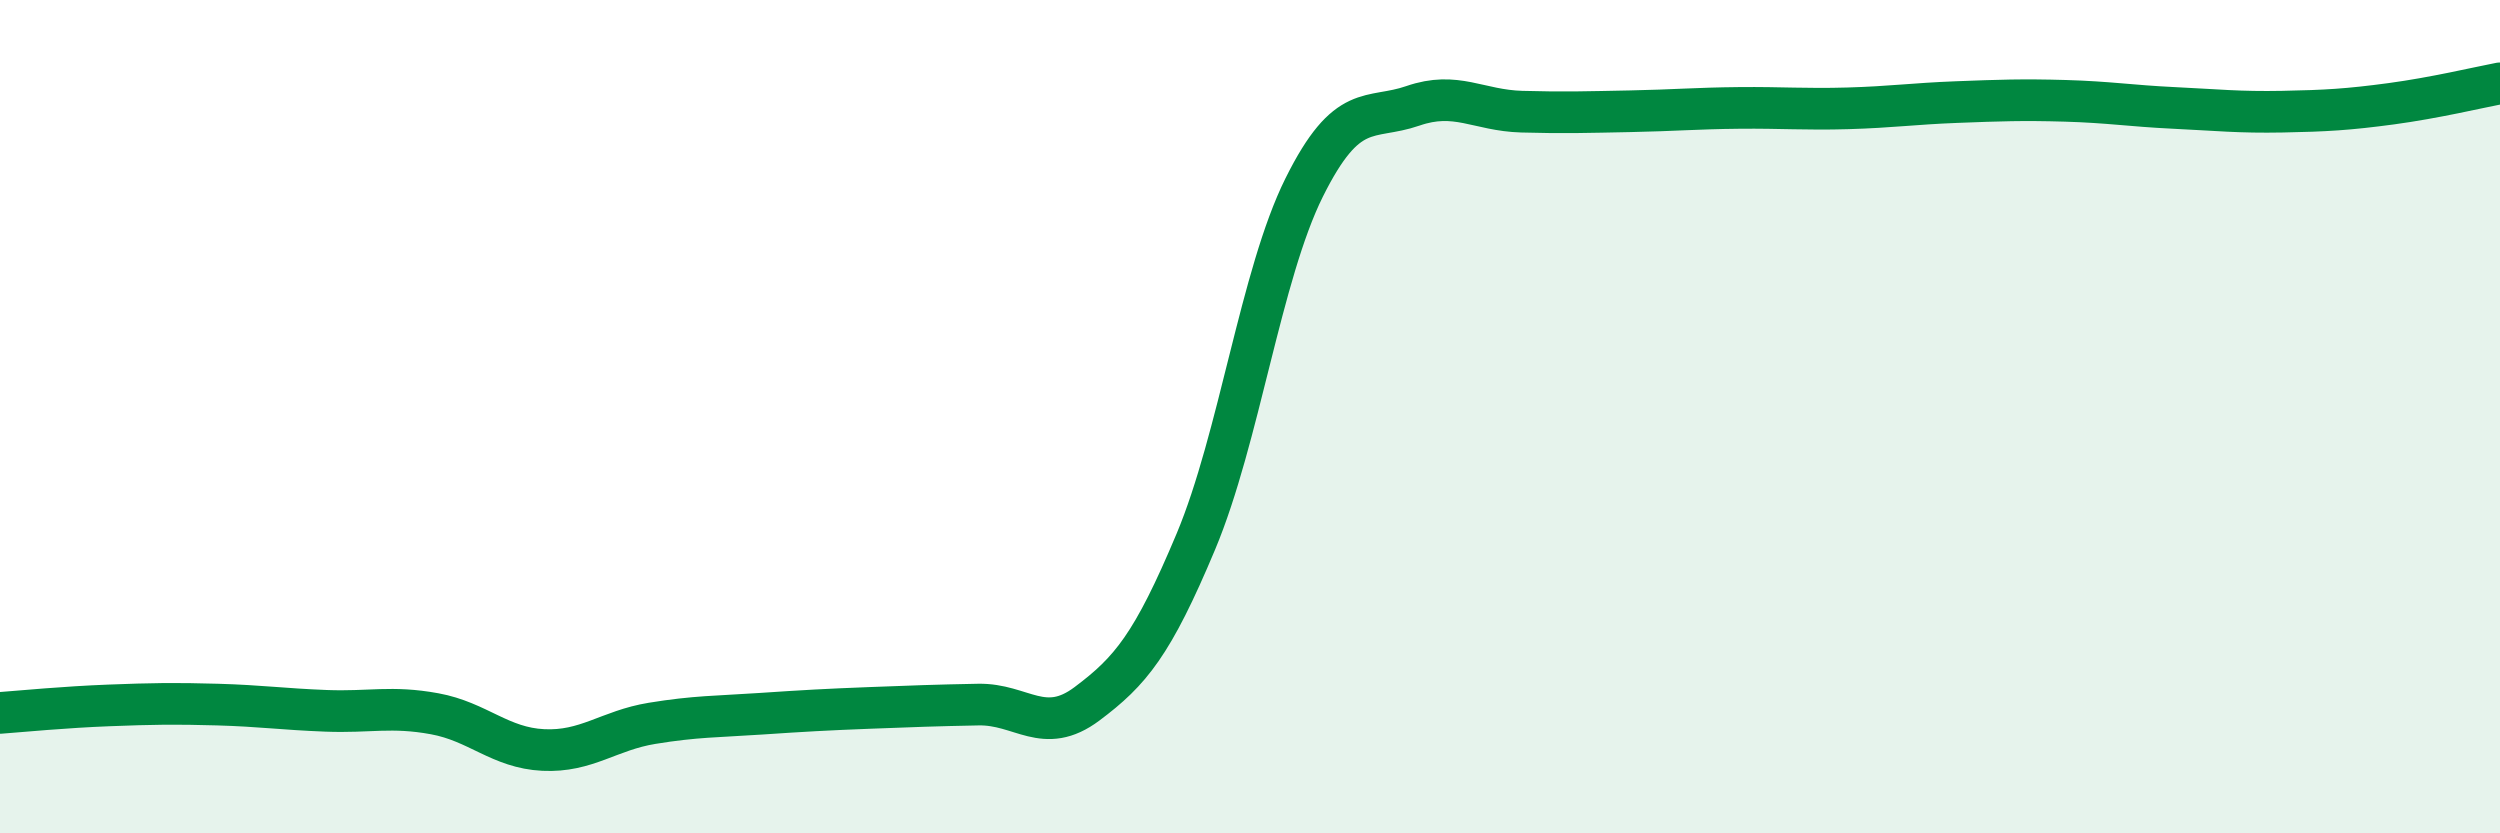
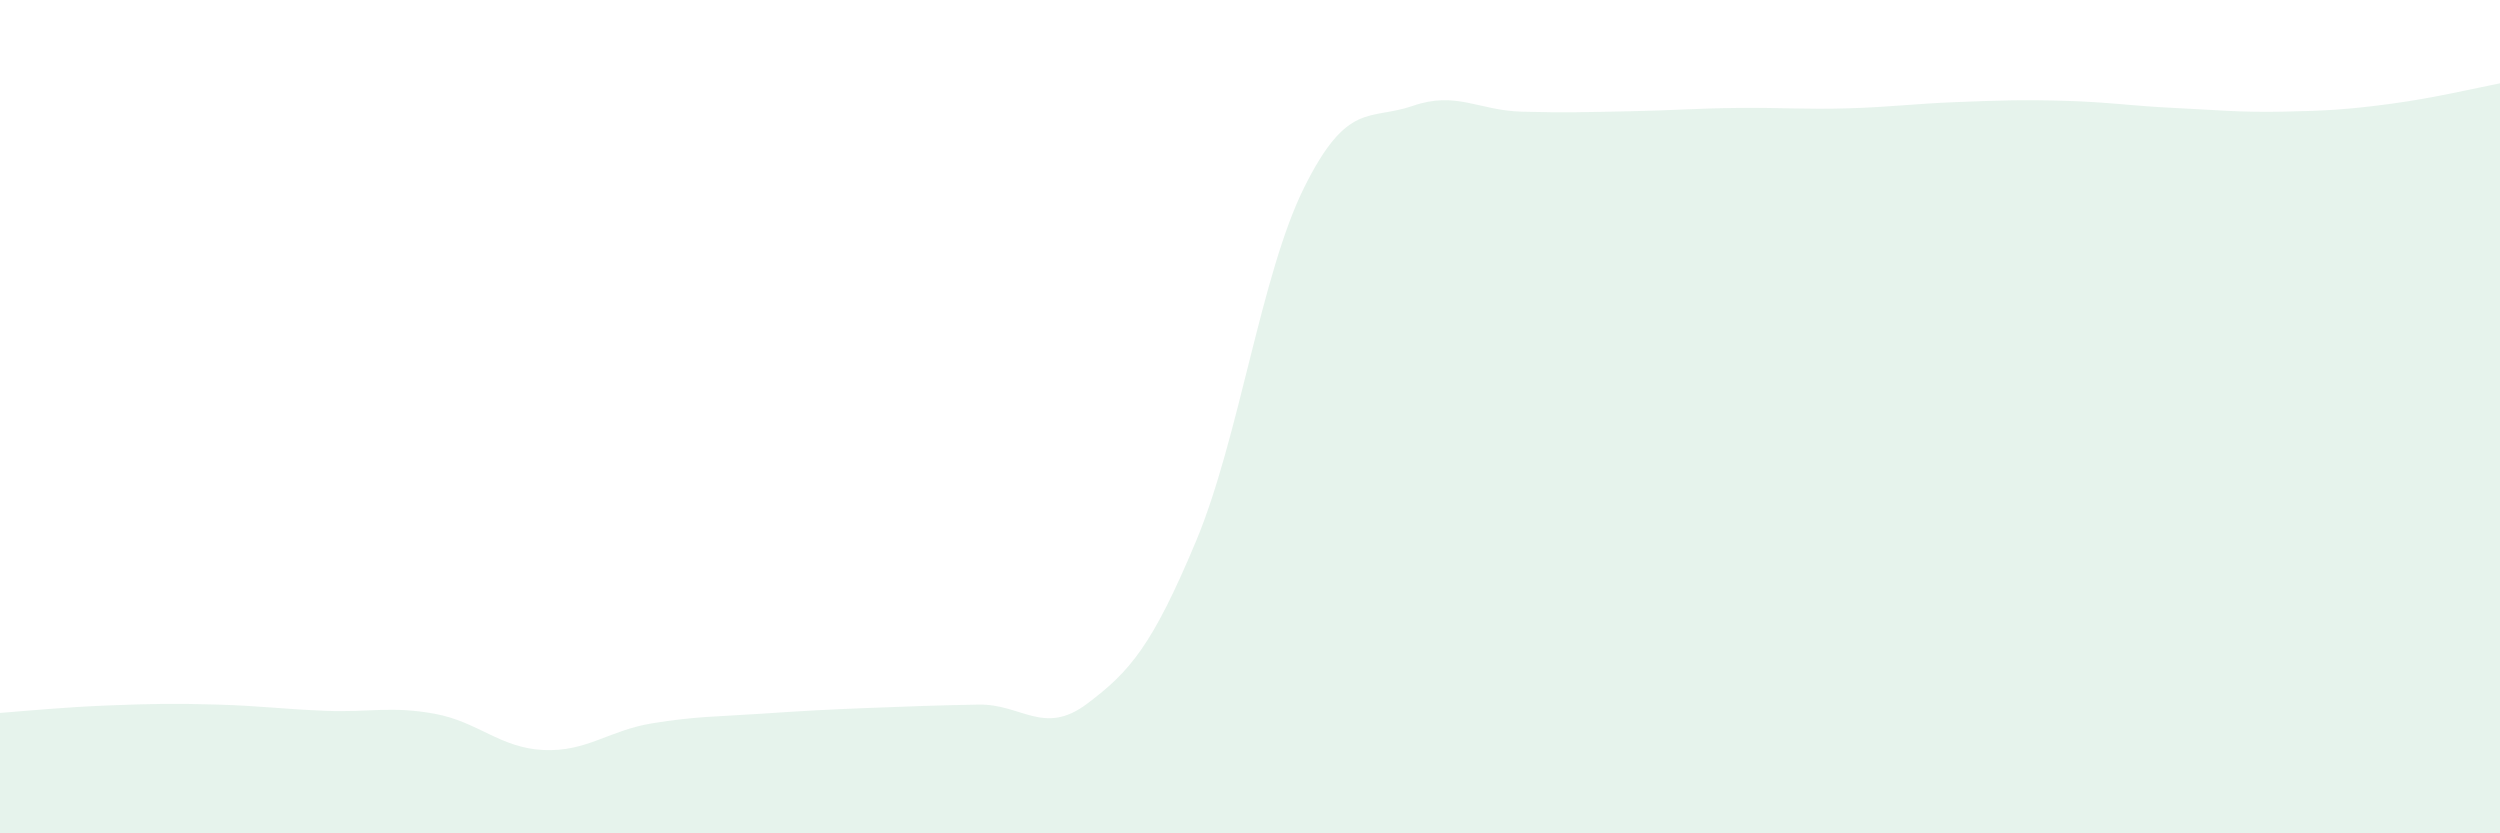
<svg xmlns="http://www.w3.org/2000/svg" width="60" height="20" viewBox="0 0 60 20">
  <path d="M 0,17.11 C 0.52,17.07 1.57,16.97 2.61,16.93 C 3.65,16.89 4.18,16.88 5.22,16.91 C 6.26,16.94 6.79,17.02 7.83,17.06 C 8.87,17.1 9.39,16.94 10.43,17.13 C 11.47,17.32 12,17.95 13.04,18 C 14.08,18.05 14.61,17.53 15.65,17.36 C 16.69,17.19 17.22,17.2 18.26,17.13 C 19.3,17.06 19.83,17.03 20.87,16.99 C 21.91,16.95 22.44,16.93 23.48,16.91 C 24.52,16.89 25.05,17.67 26.09,16.89 C 27.13,16.11 27.66,15.48 28.7,13 C 29.74,10.52 30.26,6.59 31.3,4.5 C 32.34,2.41 32.87,2.9 33.91,2.54 C 34.95,2.18 35.48,2.65 36.52,2.68 C 37.56,2.71 38.09,2.69 39.13,2.67 C 40.17,2.65 40.7,2.6 41.74,2.59 C 42.78,2.58 43.31,2.63 44.35,2.6 C 45.39,2.57 45.92,2.49 46.96,2.45 C 48,2.41 48.53,2.39 49.57,2.42 C 50.61,2.45 51.13,2.54 52.17,2.59 C 53.21,2.64 53.74,2.7 54.78,2.68 C 55.82,2.66 56.35,2.63 57.39,2.49 C 58.43,2.35 59.48,2.1 60,2L60 20L0 20Z" fill="#008740" opacity="0.1" stroke-linecap="round" stroke-linejoin="round" />
-   <path d="M 0,17.11 C 0.52,17.07 1.57,16.97 2.61,16.93 C 3.65,16.89 4.18,16.88 5.22,16.91 C 6.26,16.94 6.79,17.02 7.83,17.06 C 8.87,17.1 9.39,16.94 10.43,17.13 C 11.47,17.32 12,17.95 13.04,18 C 14.08,18.05 14.61,17.53 15.65,17.36 C 16.69,17.19 17.22,17.2 18.26,17.13 C 19.3,17.06 19.83,17.03 20.87,16.99 C 21.91,16.95 22.44,16.93 23.48,16.91 C 24.52,16.89 25.05,17.67 26.09,16.89 C 27.13,16.11 27.66,15.48 28.7,13 C 29.74,10.52 30.26,6.59 31.3,4.5 C 32.34,2.41 32.87,2.9 33.91,2.54 C 34.95,2.18 35.48,2.65 36.52,2.68 C 37.56,2.71 38.09,2.69 39.13,2.67 C 40.17,2.65 40.7,2.6 41.74,2.59 C 42.78,2.58 43.31,2.63 44.35,2.6 C 45.39,2.57 45.92,2.49 46.96,2.45 C 48,2.41 48.53,2.39 49.57,2.42 C 50.61,2.45 51.13,2.54 52.17,2.59 C 53.21,2.64 53.74,2.7 54.78,2.68 C 55.82,2.66 56.35,2.63 57.39,2.49 C 58.43,2.35 59.48,2.1 60,2" stroke="#008740" stroke-width="1" fill="none" stroke-linecap="round" stroke-linejoin="round" />
</svg>